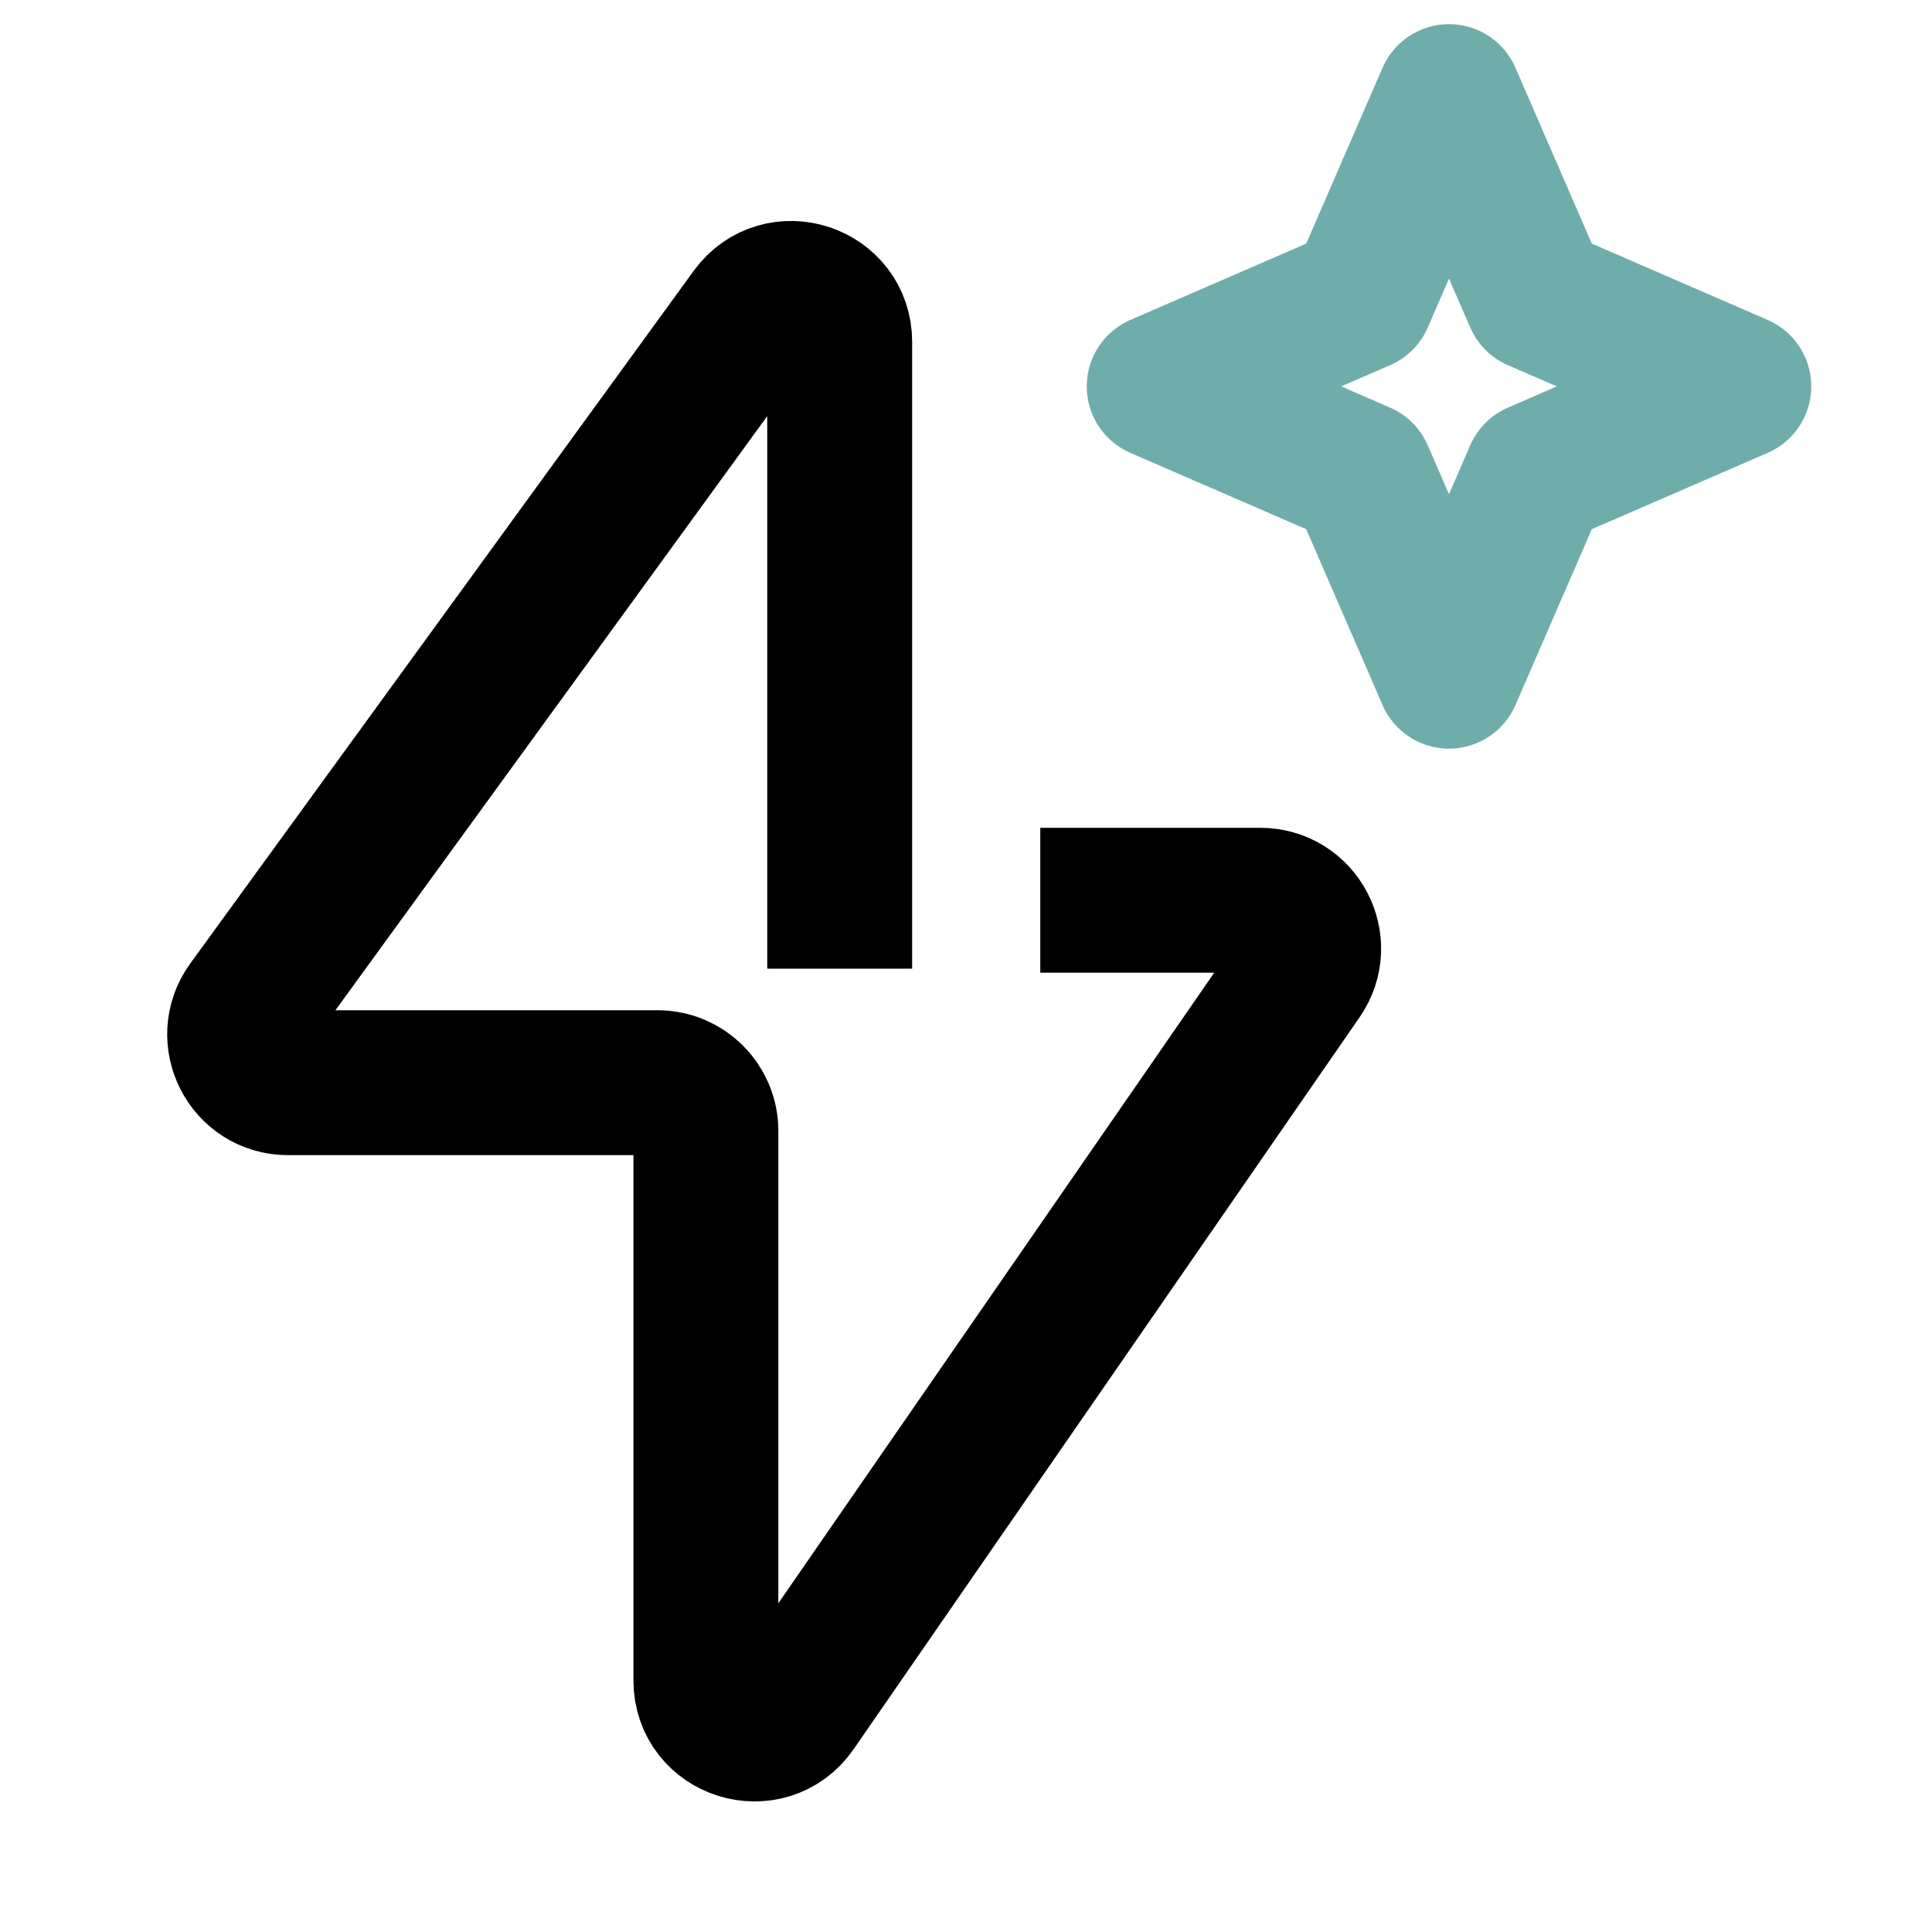
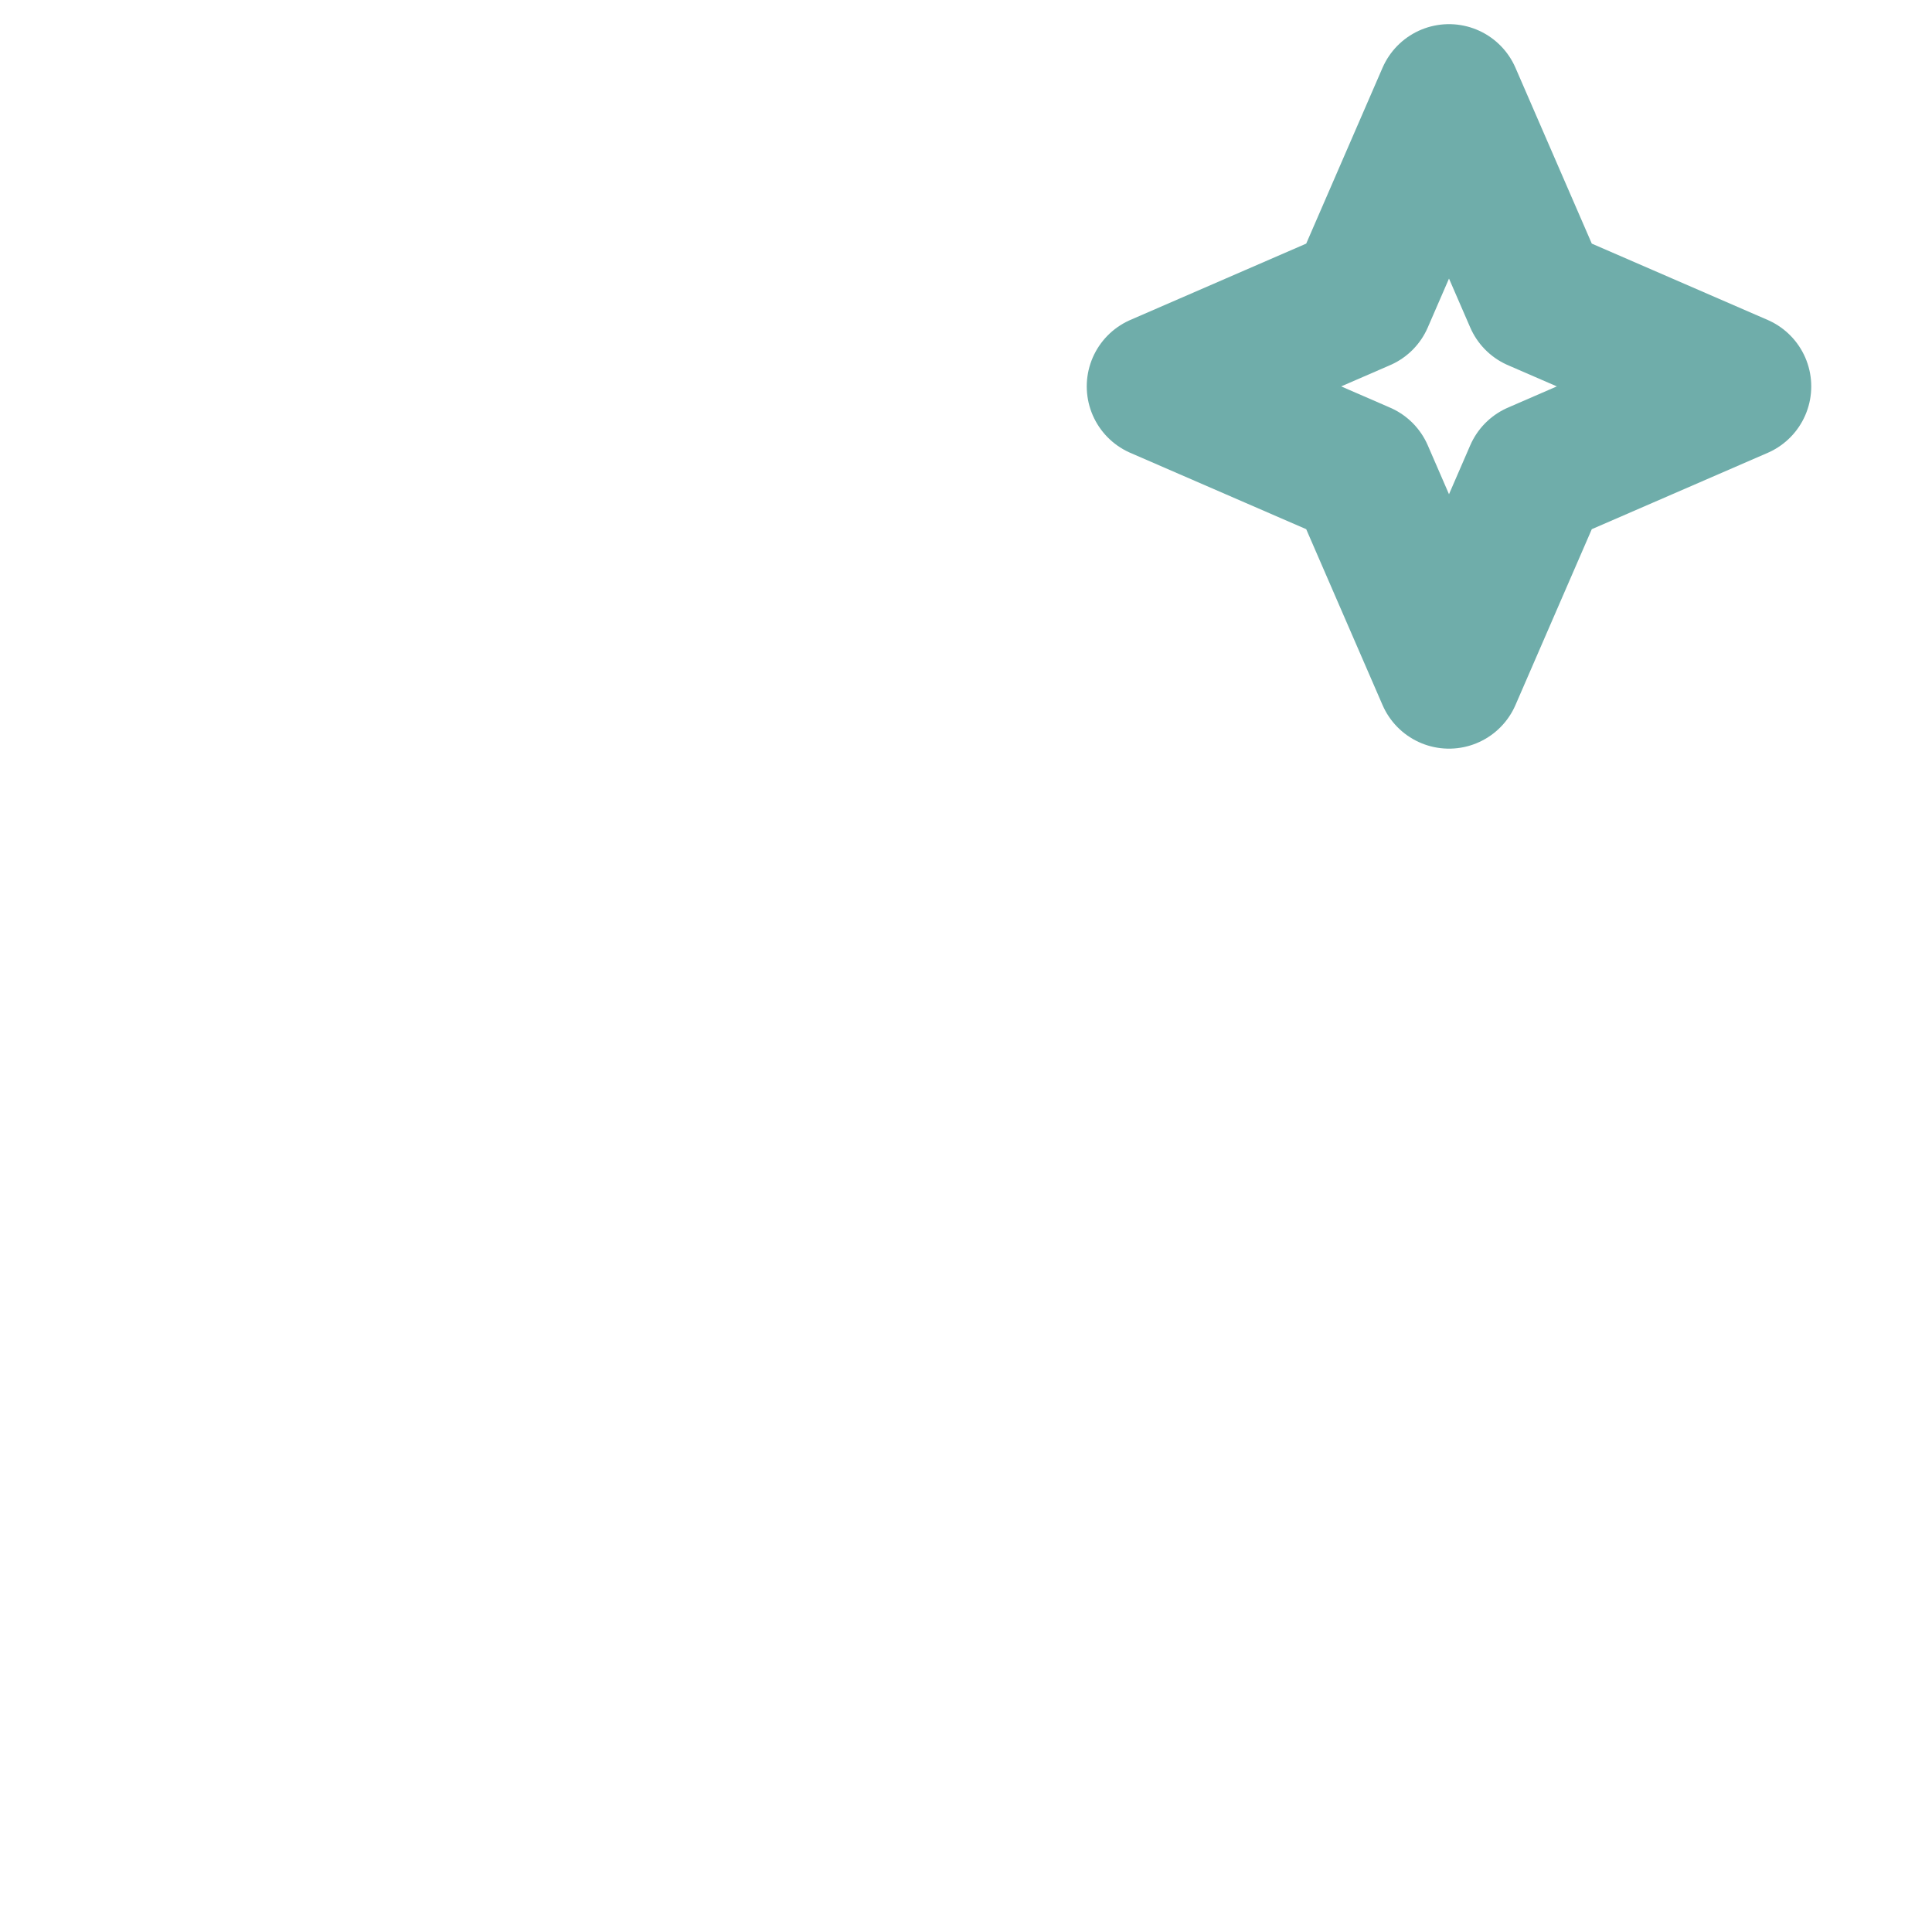
<svg xmlns="http://www.w3.org/2000/svg" viewBox="0 0 40 40" fill="none">
-   <path d="M17.385 20.055V7.077C17.385 6.108 16.145 5.705 15.576 6.489L5.154 20.828C4.674 21.489 5.146 22.416 5.963 22.416H13.615C14.168 22.416 14.615 22.864 14.615 23.416L14.615 34.795C14.615 35.776 15.88 36.17 16.438 35.364L26.916 20.207C27.374 19.544 26.899 18.639 26.093 18.639H21.538" stroke="black" stroke-width="3" stroke-linejoin="round" />
  <path d="M30 2L31.816 6.184L36 8L31.816 9.816L30 14L28.184 9.816L24 8L28.184 6.184L30 2Z" stroke="#6FADAA" stroke-width="3" stroke-linejoin="round" />
</svg>